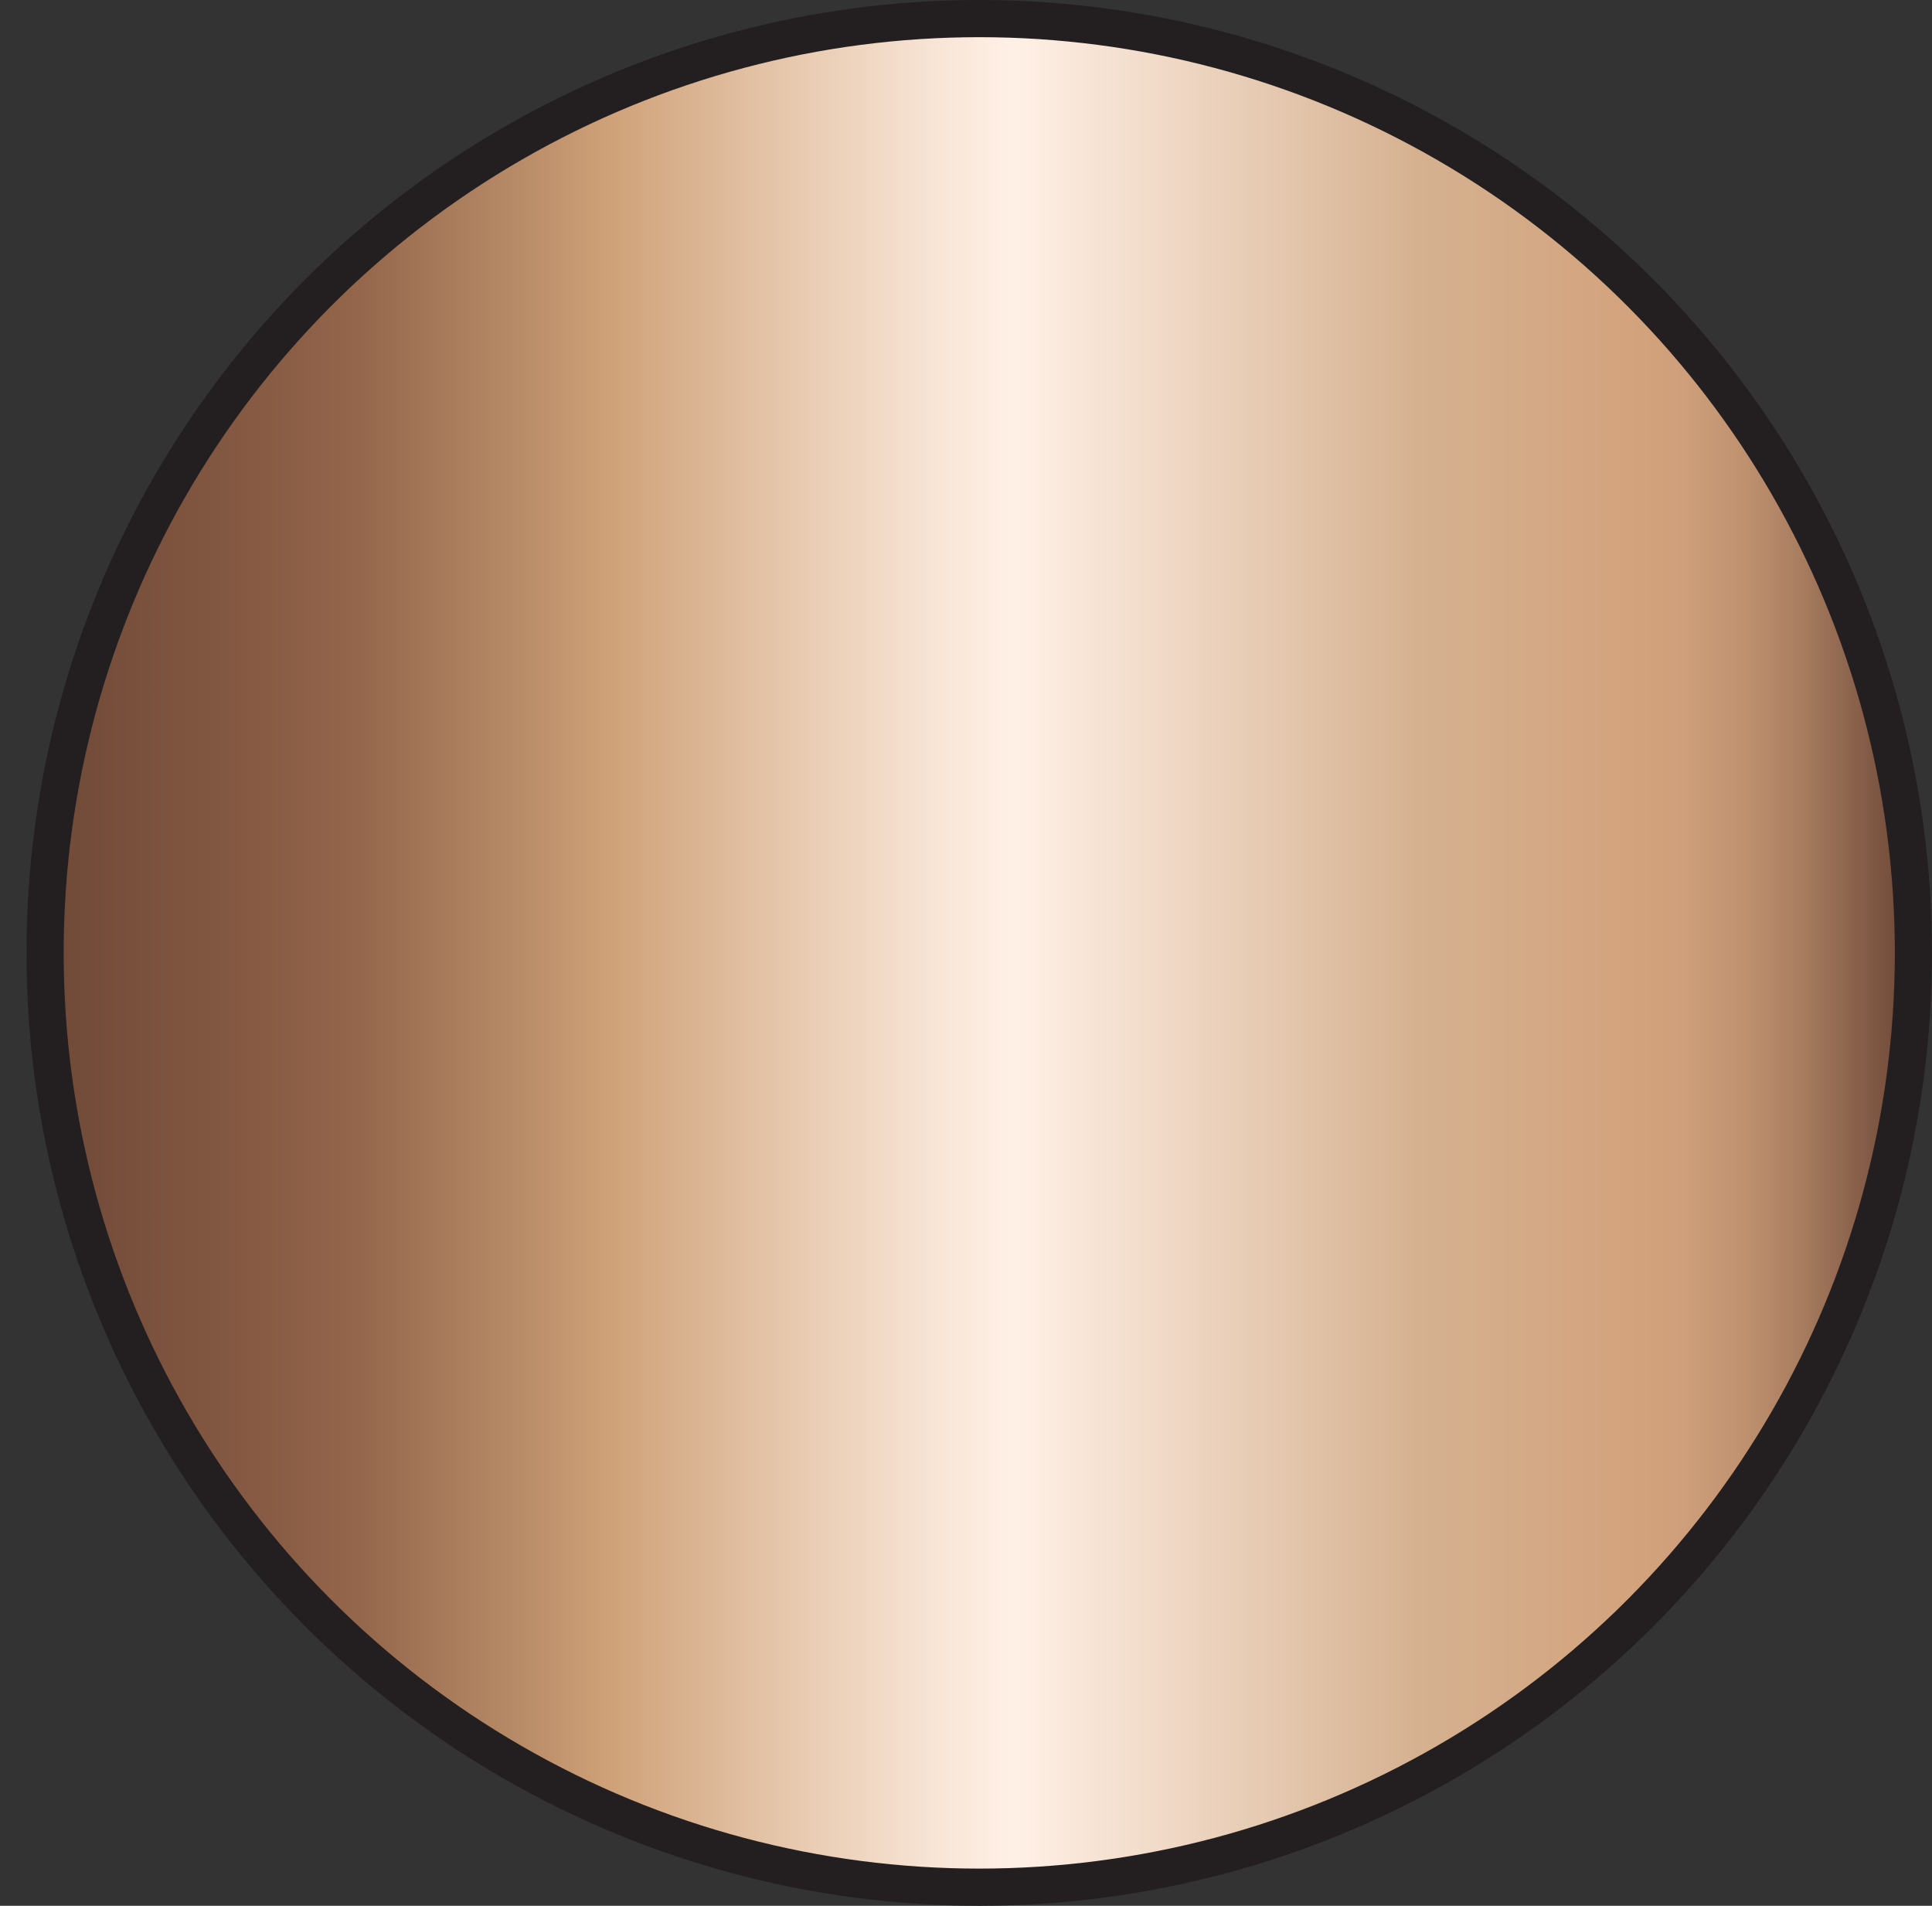
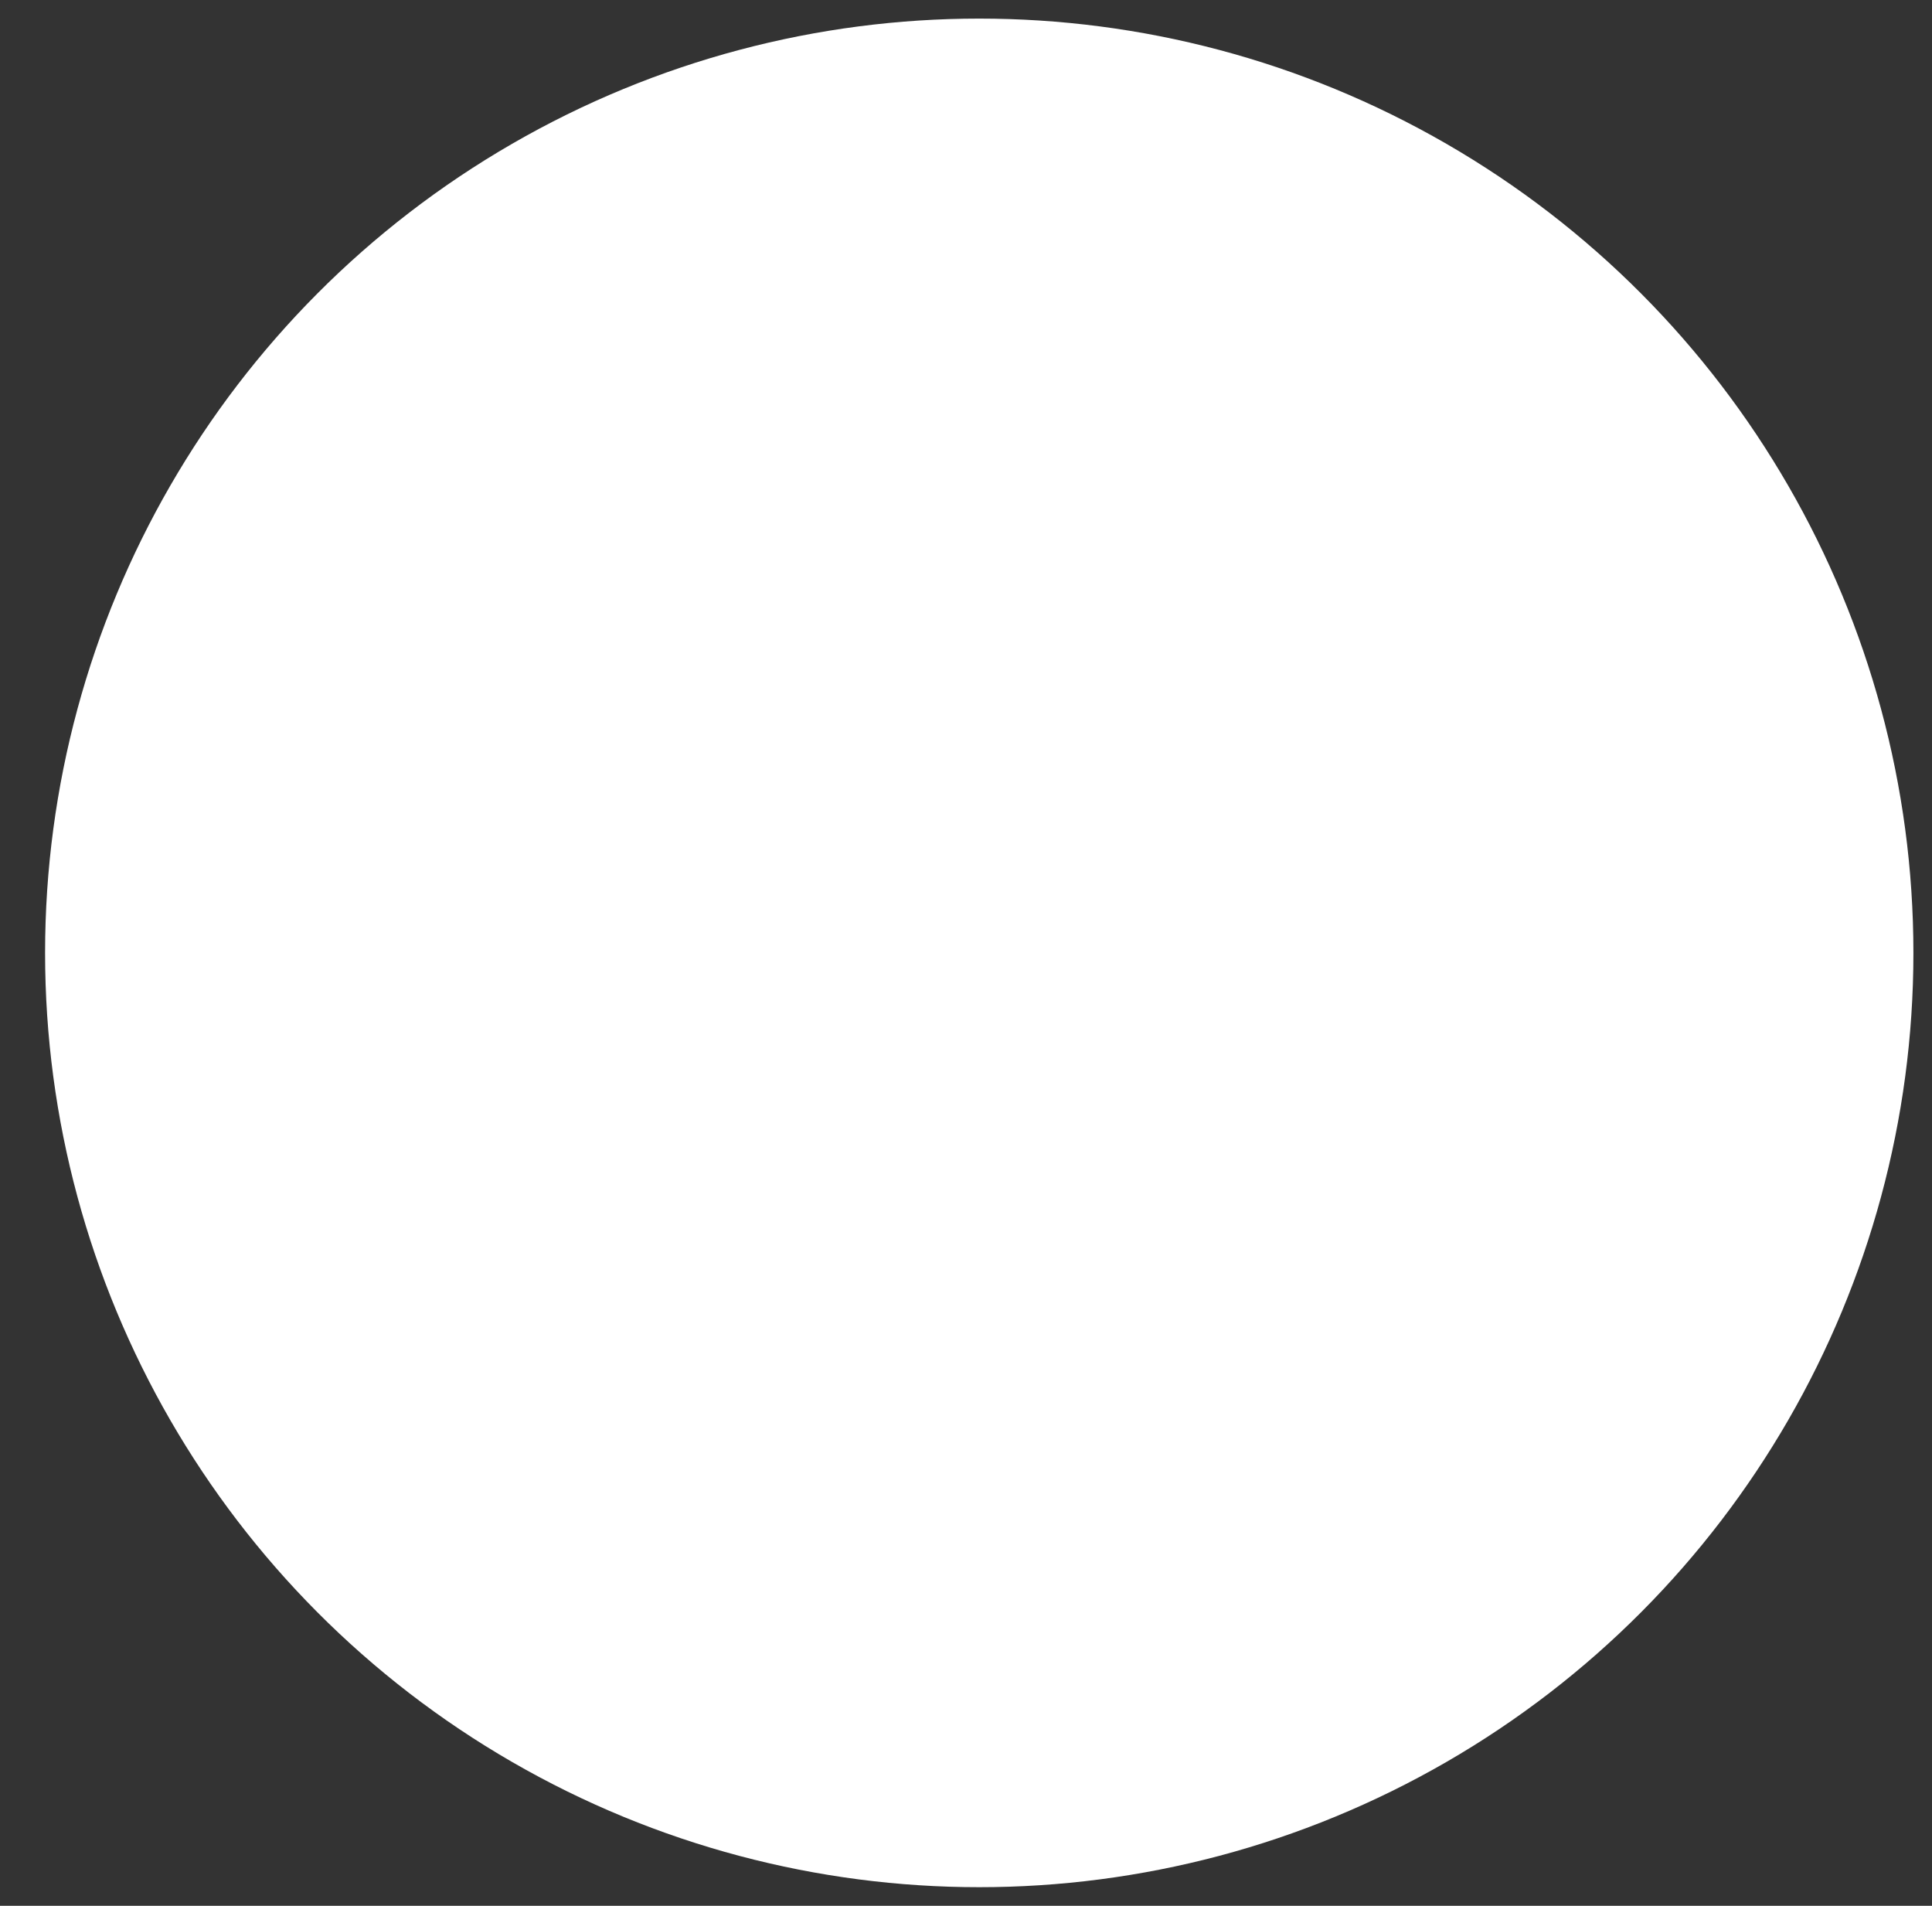
<svg xmlns="http://www.w3.org/2000/svg" id="copper_gold" data-name="copper gold" viewBox="0 0 207.85 205" width="207.85" height="205" x="0" y="0">
  <rect x="0" y="0" width="207.85" height="205" fill="#333333" stroke="none" />
  <defs>
    <style>.cls-1,.cls-2{fill:#fff;}.cls-1,.cls-5{stroke:#231f20;stroke-miterlimit:10;stroke-width:4px;}.cls-3{clip-path:url(#clip-path);}.cls-4{fill:url(#linear-gradient);}.cls-5{fill:none;}</style>
    <clipPath id="clip-path" transform="translate(-476.15 -92)">
      <circle id="_Ellipse_" data-name="&lt;Ellipse&gt;" class="cls-1" cx="581.5" cy="194.5" r="100.5" />
    </clipPath>
    <linearGradient id="linear-gradient" y1="102.5" x2="205.85" y2="102.5" gradientUnits="userSpaceOnUse">
      <stop offset="0" stop-color="#6a4535" />
      <stop offset="0.15" stop-color="#8a5d45" />
      <stop offset="0.19" stop-color="#95684d" />
      <stop offset="0.26" stop-color="#b38664" />
      <stop offset="0.32" stop-color="#cfa279" />
      <stop offset="0.41" stop-color="#e6c7ac" />
      <stop offset="0.49" stop-color="#f8e5d6" />
      <stop offset="0.53" stop-color="#fff0e6" />
      <stop offset="0.64" stop-color="#ead0ba" />
      <stop offset="0.74" stop-color="#d5b190" />
      <stop offset="0.76" stop-color="#d5af8d" />
      <stop offset="0.85" stop-color="#d3a37d" />
      <stop offset="0.88" stop-color="#ce9f7a" />
      <stop offset="0.91" stop-color="#c09270" />
      <stop offset="0.94" stop-color="#a97e60" />
      <stop offset="0.97" stop-color="#89614b" />
      <stop offset="1" stop-color="#6a4535" />
    </linearGradient>
  </defs>
  <title>copper-gold</title>
  <circle id="_Ellipse_2" data-name="&lt;Ellipse&gt;" class="cls-2" cx="105.35" cy="102.5" r="100.5" />
  <g class="cls-3">
-     <rect id="_Rectangle_" data-name="&lt;Rectangle&gt;" class="cls-4" y="2" width="205.85" height="201" />
-   </g>
-   <circle id="_Ellipse_3" data-name="&lt;Ellipse&gt;" class="cls-5" cx="105.35" cy="102.5" r="100.5" />
+     </g>
</svg>